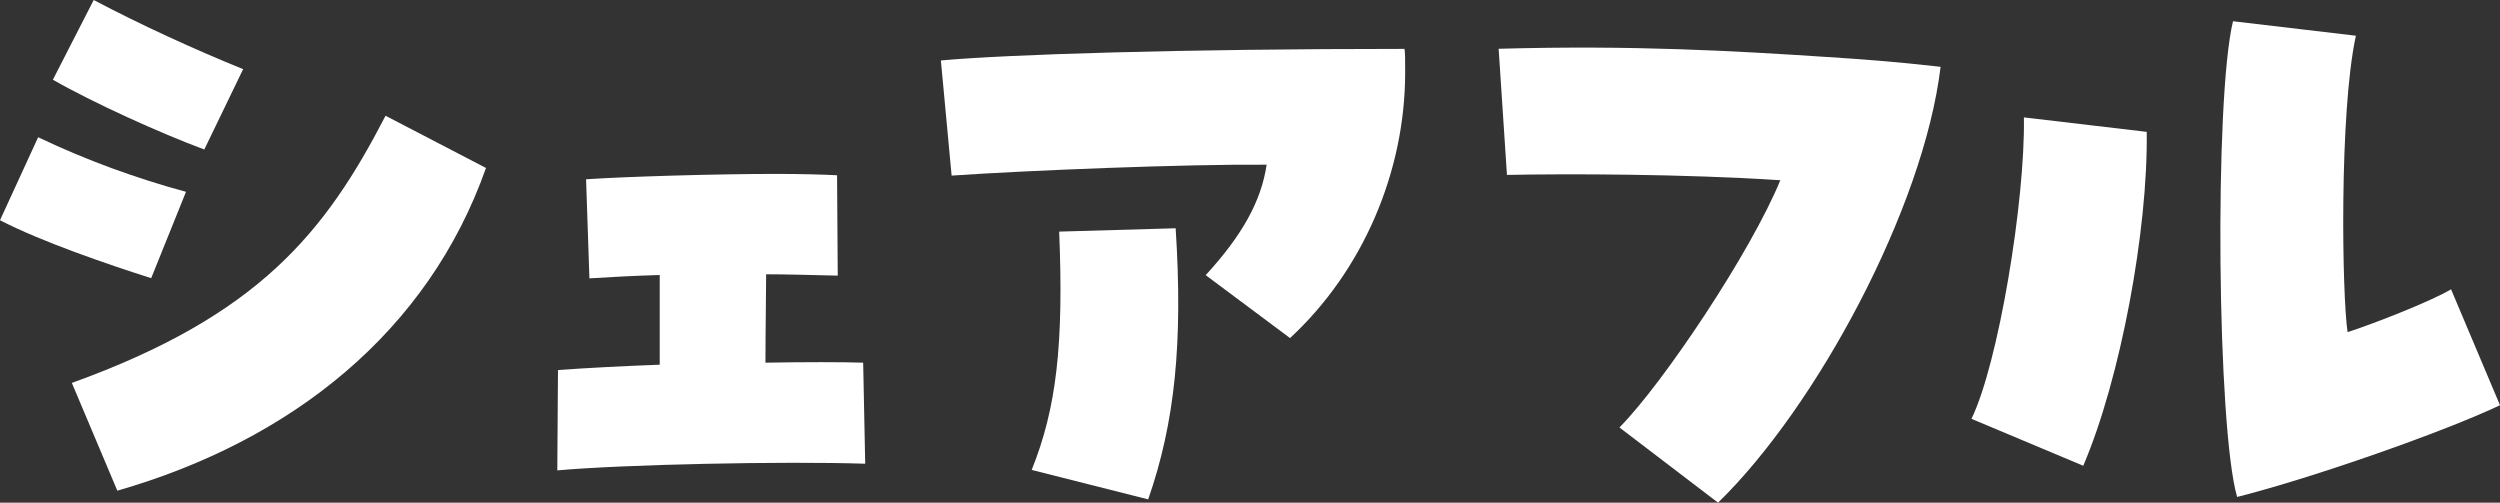
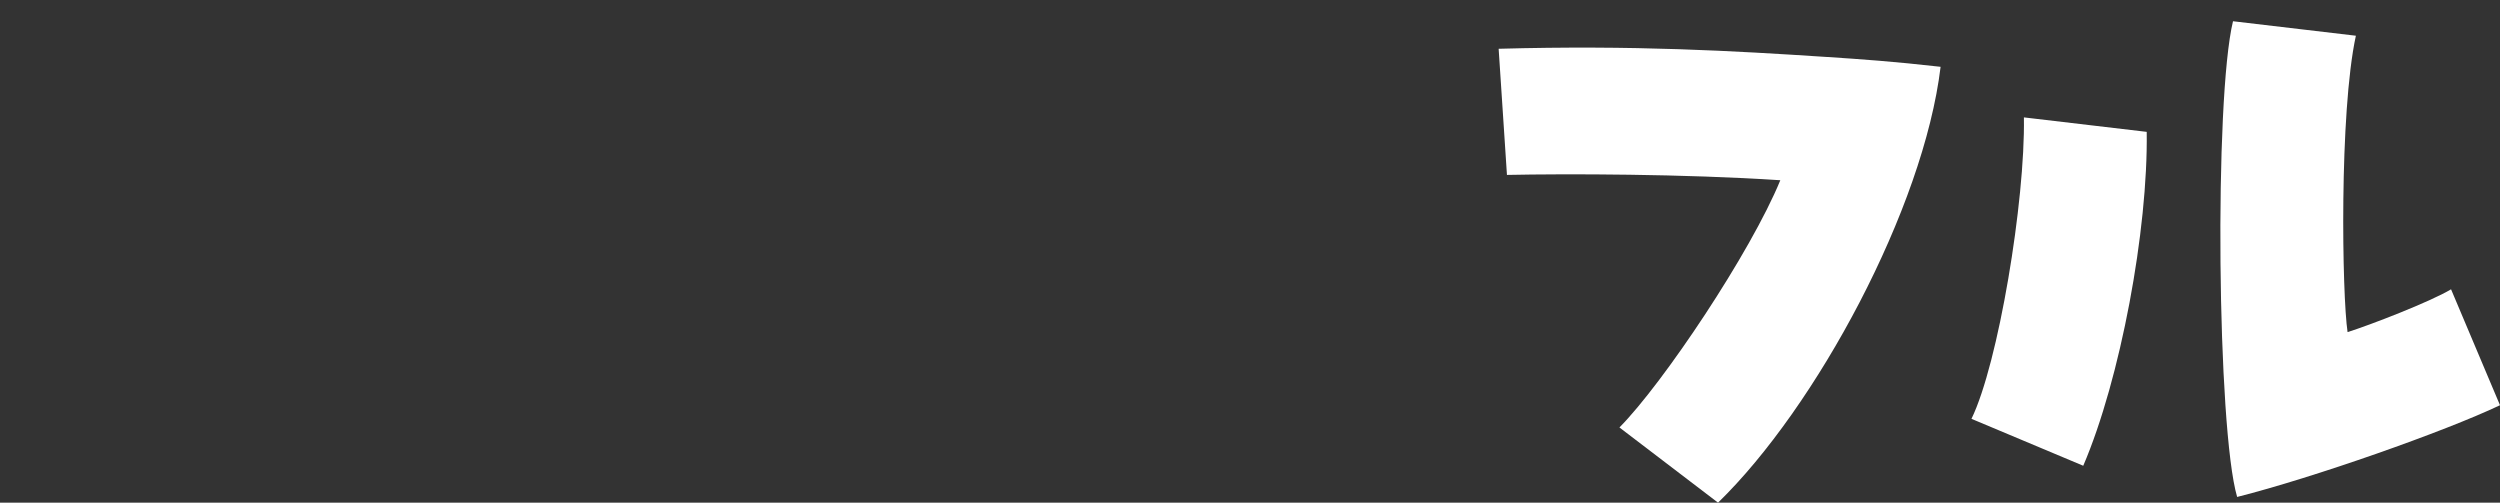
<svg xmlns="http://www.w3.org/2000/svg" id="_うら" data-name="うら" viewBox="0 0 442.35 88.94">
  <rect x="0" y="0" width="442.35" height="88.94" fill="#333333" stroke="none" />
  <defs>
    <style>
      .cls-1 {
        fill: #fff;
      }
    </style>
  </defs>
-   <path class="cls-1" d="M0,38.97l6.75-14.69c8.41,4.03,17.4,7.29,26.16,9.66l-6.16,15.28c-7.82-2.49-19.41-6.46-26.75-10.25M9.36,14.1L16.58,0c8.29,4.38,17.68,8.68,26.44,12.24l-6.87,14.21c-7.7-2.84-19.81-8.33-26.8-12.35M12.7,67.76c33.16-11.96,44.86-26.67,55.52-47.28l17.77,9.24c-10.19,28.9-34.32,48.22-65.23,57.1l-8.05-19.07Z" />
-   <path class="cls-1" d="M98.73,65.48c4.74-.36,11.49-.71,18-.95v-15.87c-4.26.12-8.88.36-12.44.59l-.59-17.53c6.87-.47,23.09-.95,33.63-.95,4.74,0,8.29.12,10.78.24l.12,17.76c-5.09-.12-9.24-.24-12.67-.24,0,4.15-.12,9.71-.12,15.64,7.1-.12,13.5-.12,17.29,0l.36,17.88c-14.21-.47-42.76.12-54.48,1.18l.12-17.77Z" />
-   <path class="cls-1" d="M213.34,48.68c6.52-7.11,9.83-13.15,10.78-19.54-14.33-.11-42,.99-55.74,1.93l-1.9-20.37c11.61-1.07,42.59-2.05,82.03-2.05.12.83.12,1.42.12,4.15,0,17.76-7.58,35.17-20.37,47.02l-14.92-11.13ZM182.55,83.14c4.38-10.9,5.68-22.15,4.86-42.16l20.61-.59c1.3,20.25-.12,34.35-4.86,47.97l-20.61-5.21Z" />
  <path class="cls-1" d="M286.54,75.64c7.72-7.8,23.23-30.98,28.47-43.75-17.02-1.12-37.93-1.16-48.37-.94l-1.47-22.32c23.87-.66,41.68.38,57.74,1.43,6.62.43,12.15.82,20.46,1.76-3.01,25.04-22.02,60.25-39.38,77.12l-17.44-13.3Z" />
  <path class="cls-1" d="M348.83,74.11c4.76-9.77,9.52-38.57,9.28-53.34l21.73,2.56c.25,17.33-4.64,43.7-11.23,59.08l-19.77-8.3ZM395.12,3.76l21.73,2.56c-2.97,13.69-2.45,45.97-1.47,52.44,3.91-1.22,14.65-5.37,18.31-7.57l8.66,20.51c-9.76,4.64-32.96,12.81-46.51,16.23-3.54-12.08-4.07-70.39-.73-84.18" />
</svg>